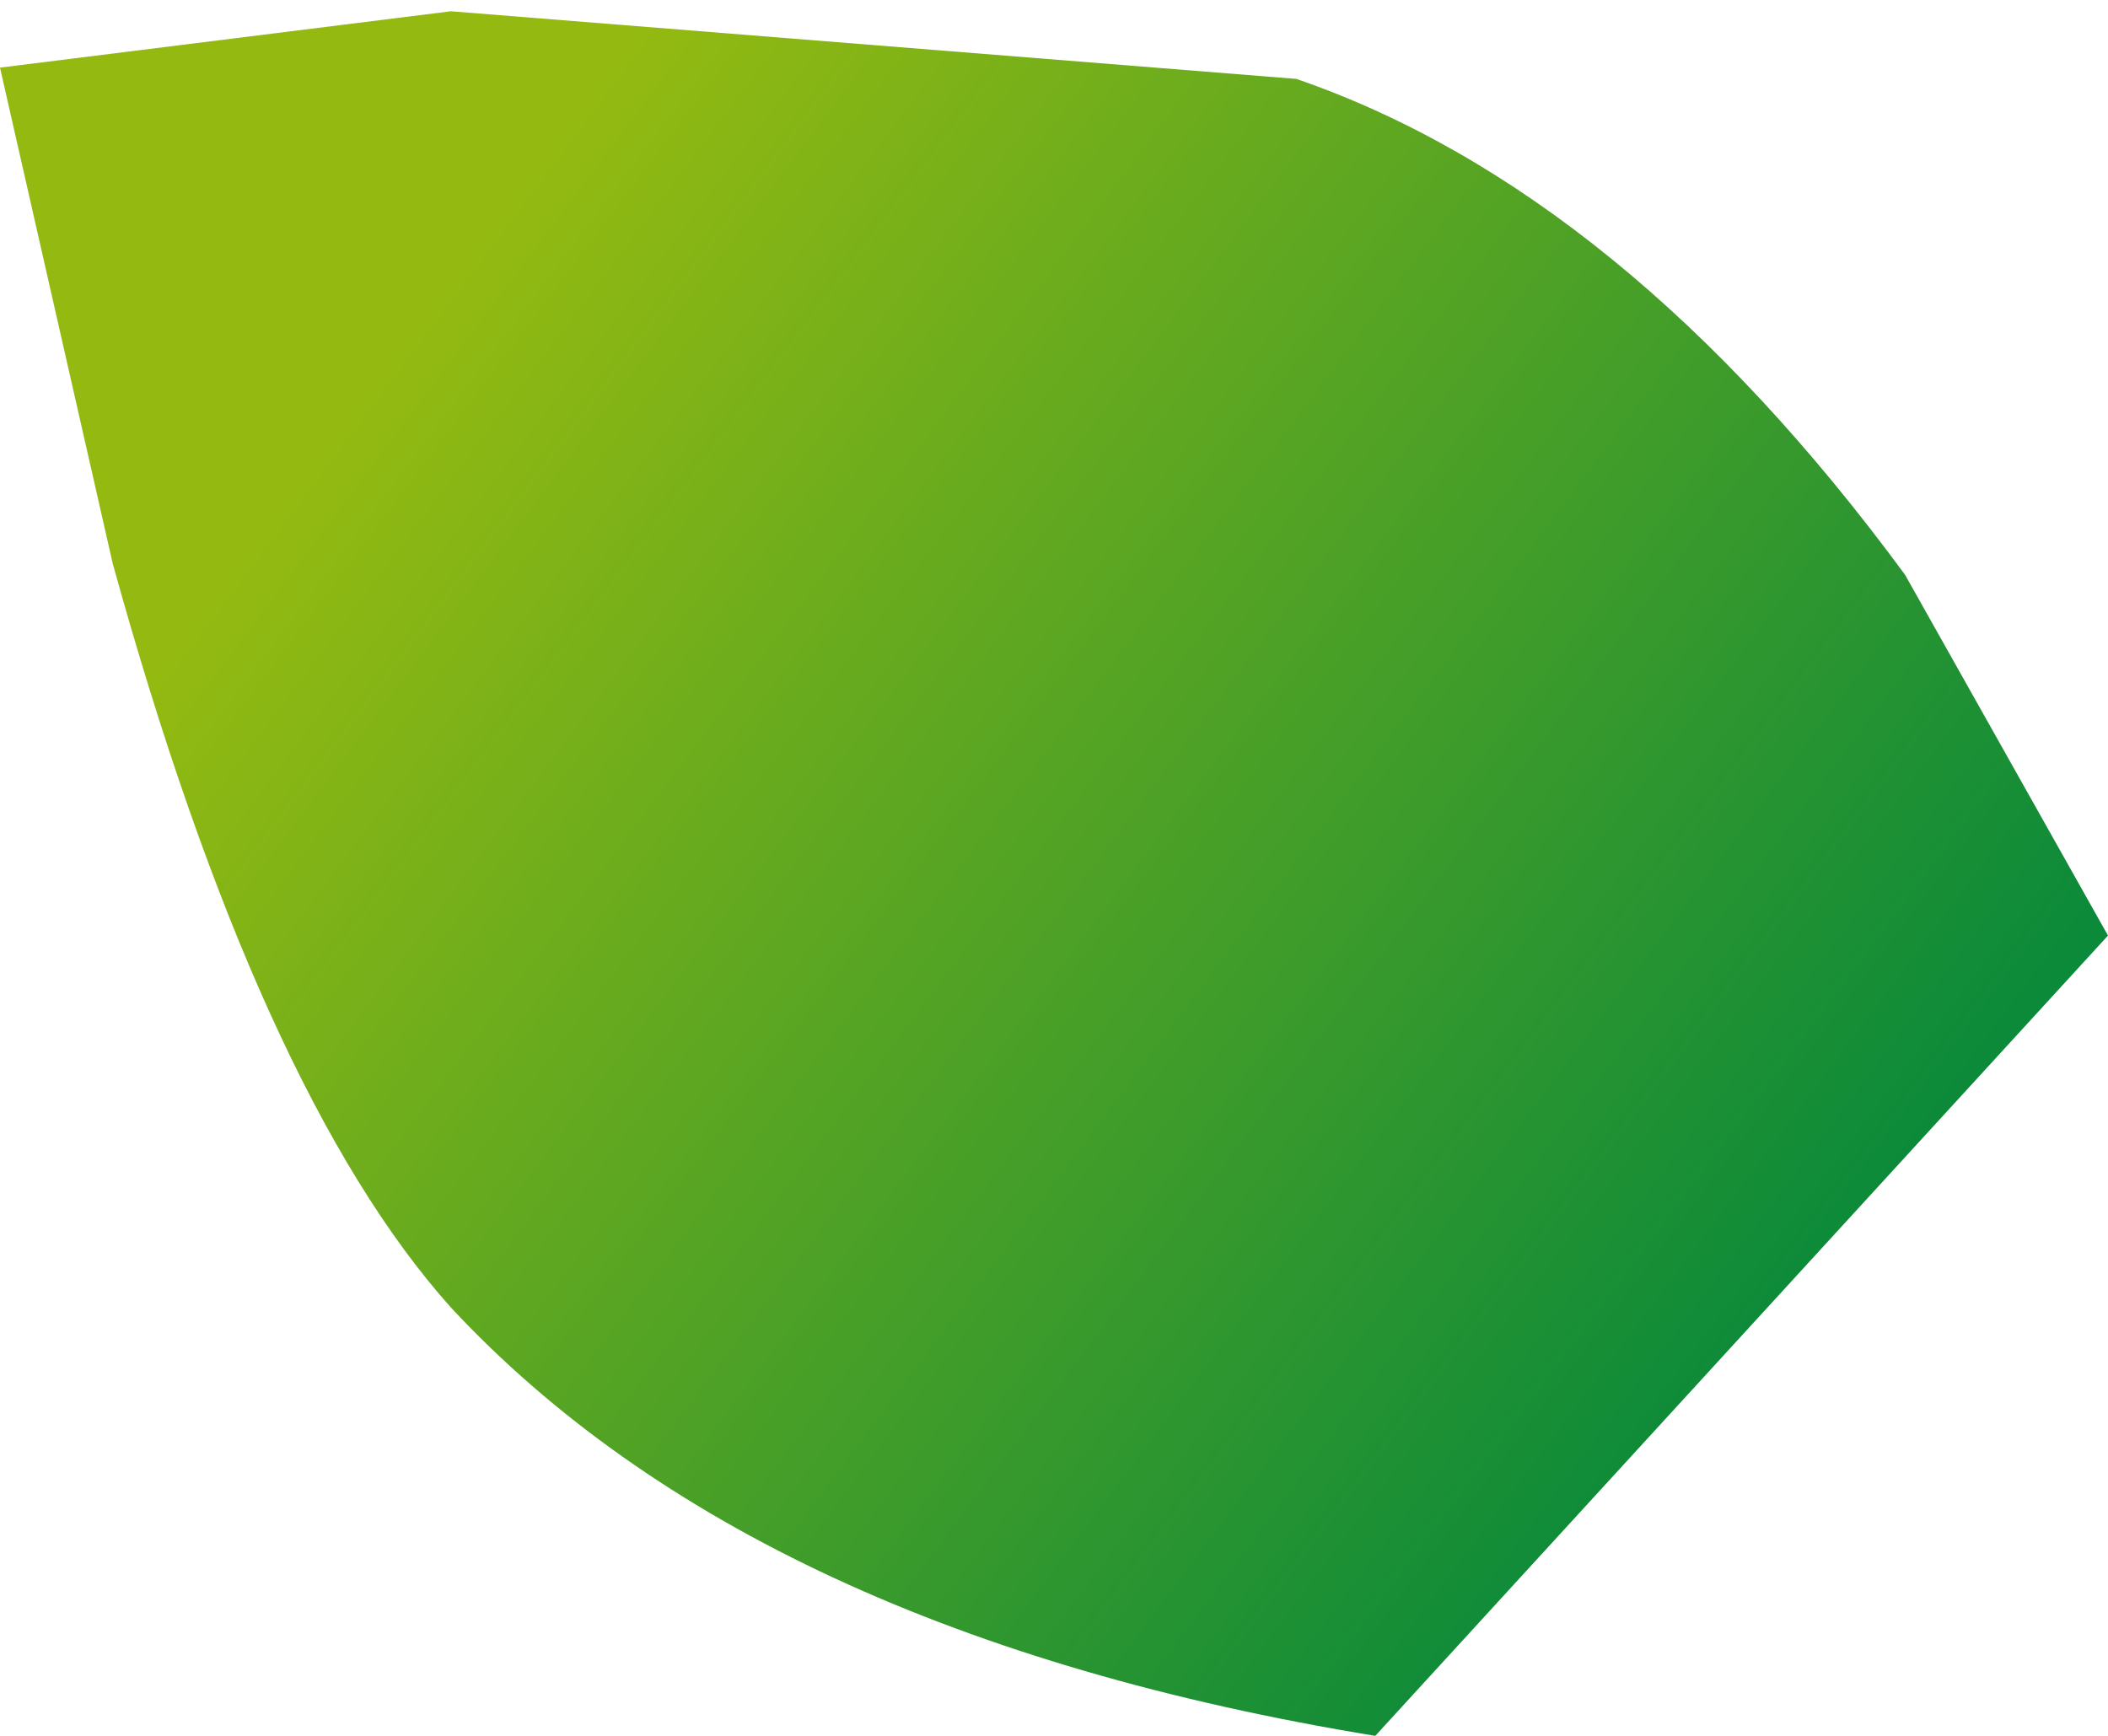
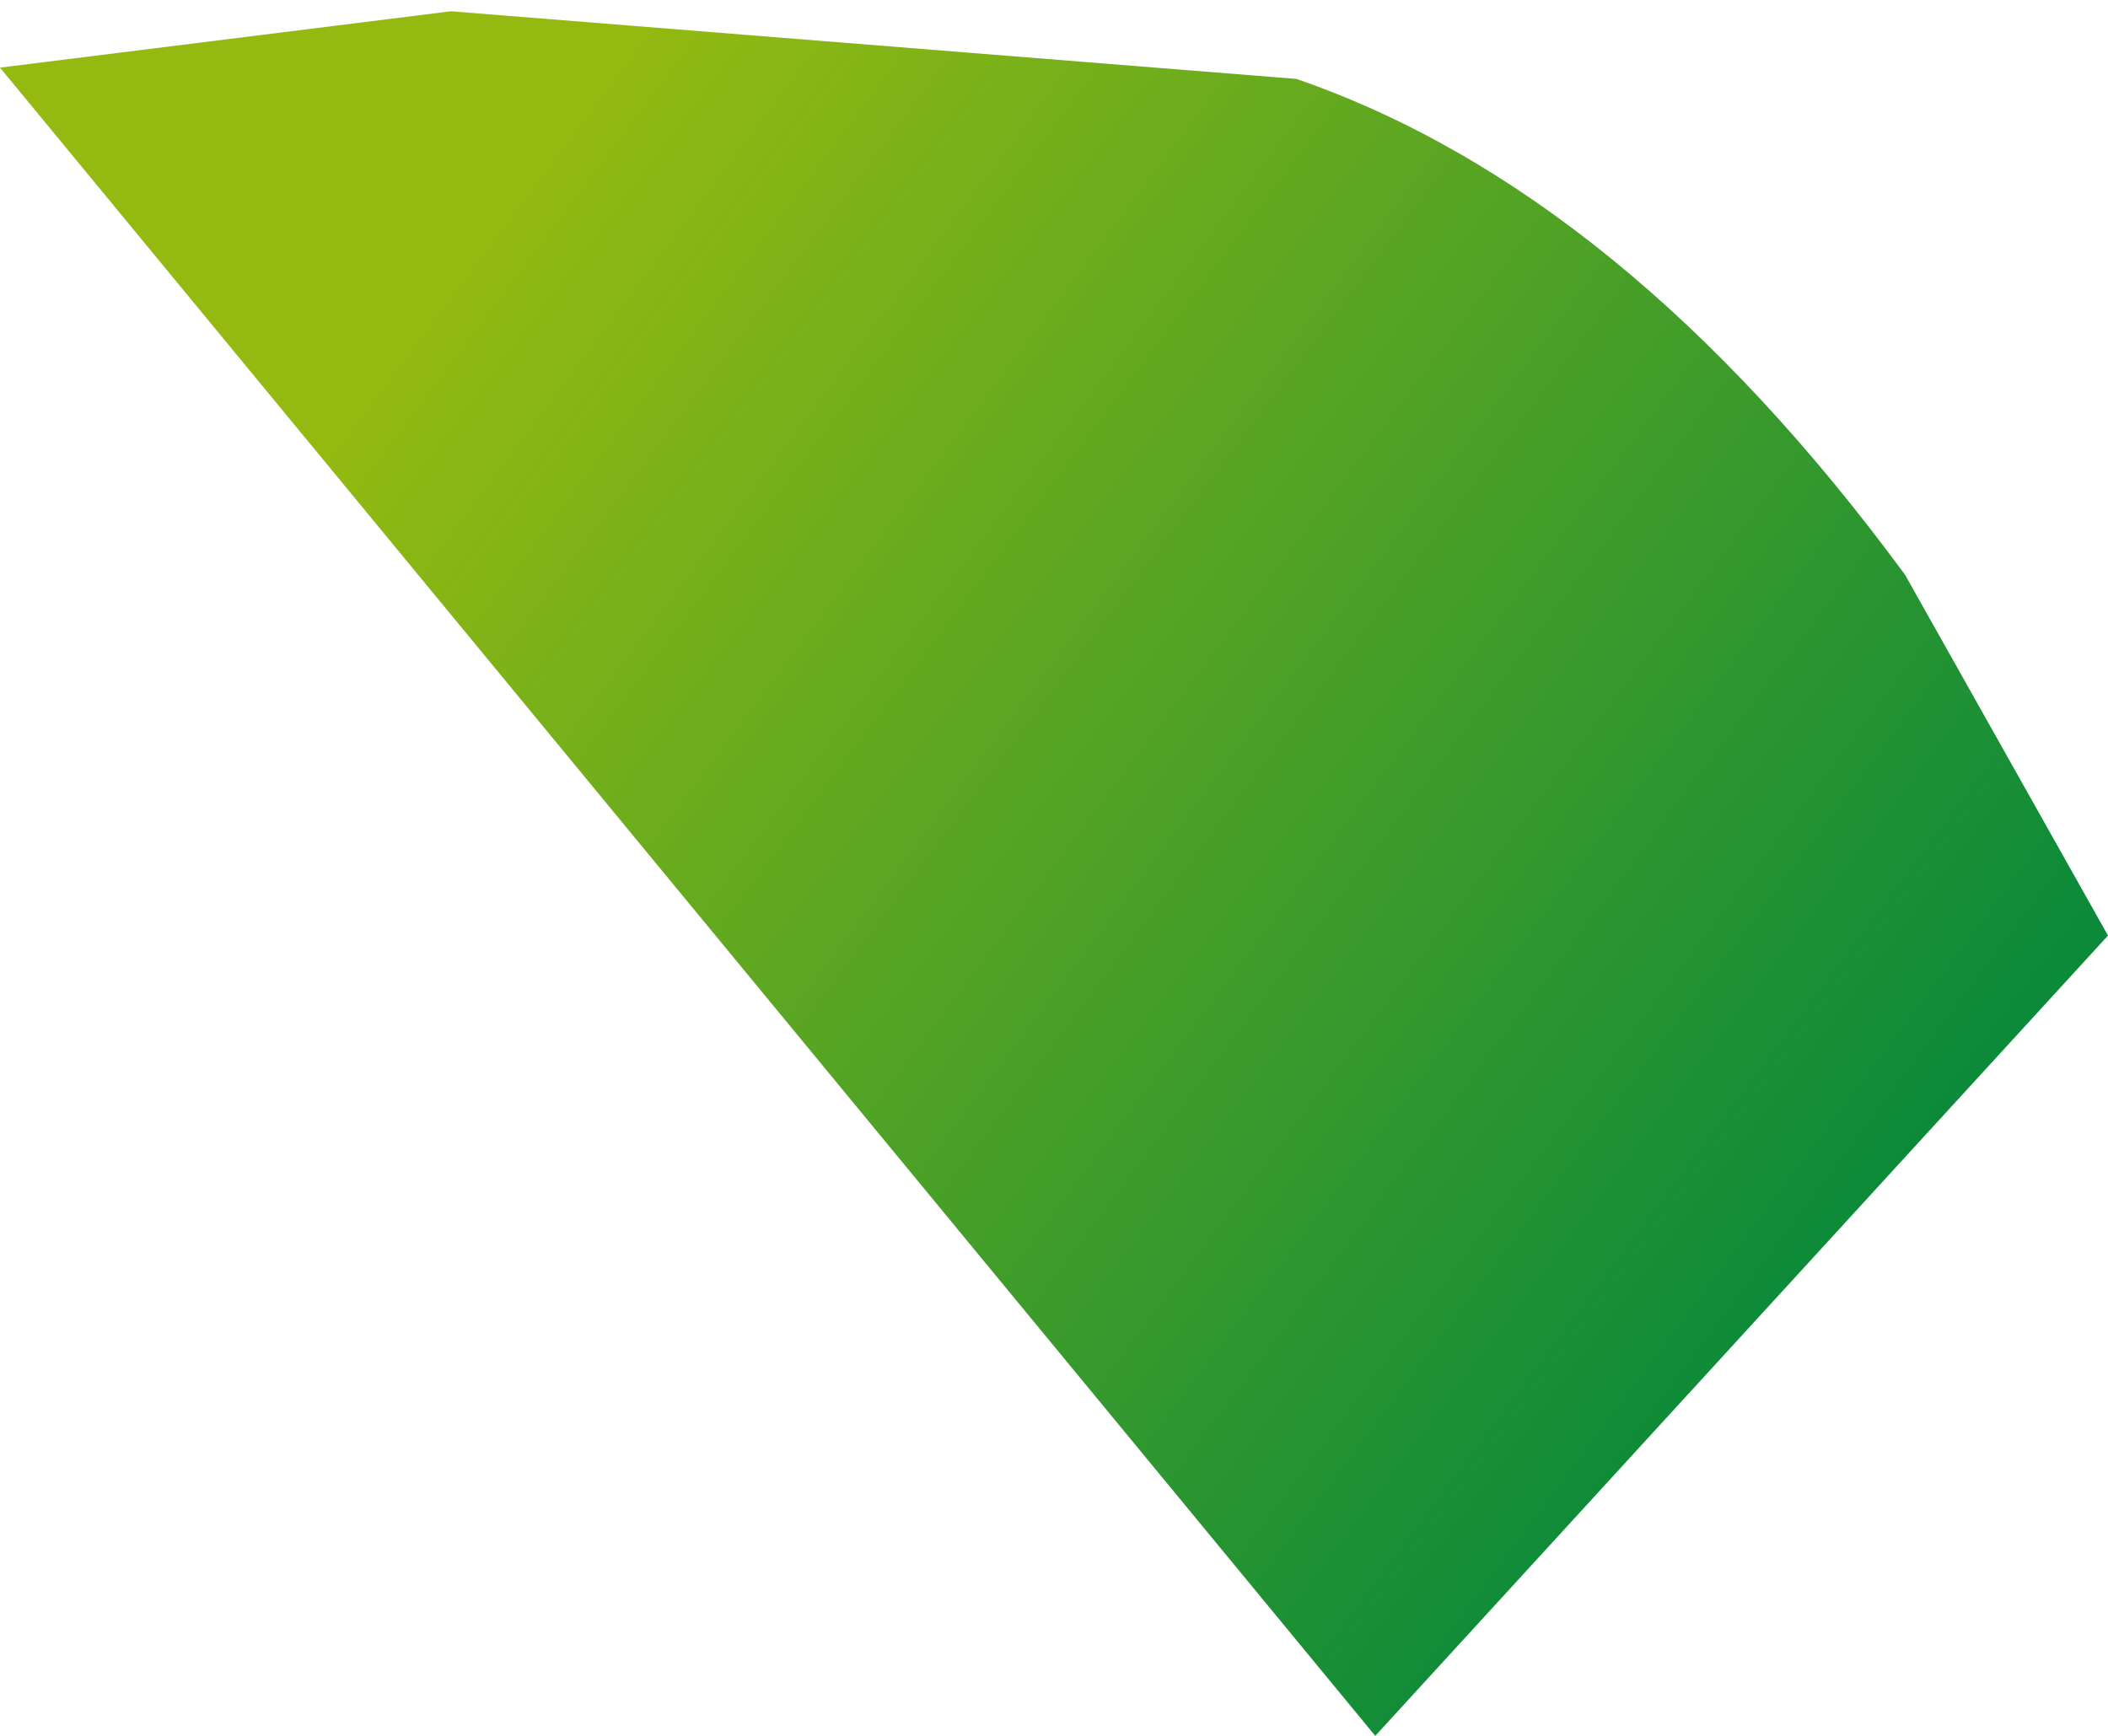
<svg xmlns="http://www.w3.org/2000/svg" height="7.7px" width="9.35px">
  <g transform="matrix(1.0, 0.0, 0.0, 1.0, -394.65, -299.5)">
-     <path d="M400.75 307.2 Q398.0 306.75 396.65 305.3 395.8 304.35 395.15 302.0 L394.65 299.8 396.65 299.55 400.4 299.85 Q401.85 300.35 403.1 302.05 L404.0 303.65 400.75 307.2" fill="url(#gradient0)" fill-rule="evenodd" stroke="none" />
+     <path d="M400.75 307.2 L394.65 299.8 396.65 299.55 400.4 299.85 Q401.85 300.35 403.1 302.05 L404.0 303.65 400.75 307.2" fill="url(#gradient0)" fill-rule="evenodd" stroke="none" />
  </g>
  <defs>
    <linearGradient gradientTransform="matrix(0.004, 0.003, -0.003, 0.004, 399.75, 303.4)" gradientUnits="userSpaceOnUse" id="gradient0" spreadMethod="pad" x1="-819.2" x2="819.2">
      <stop offset="0.0" stop-color="#94ba11" />
      <stop offset="1.0" stop-color="#00863d" />
    </linearGradient>
  </defs>
</svg>